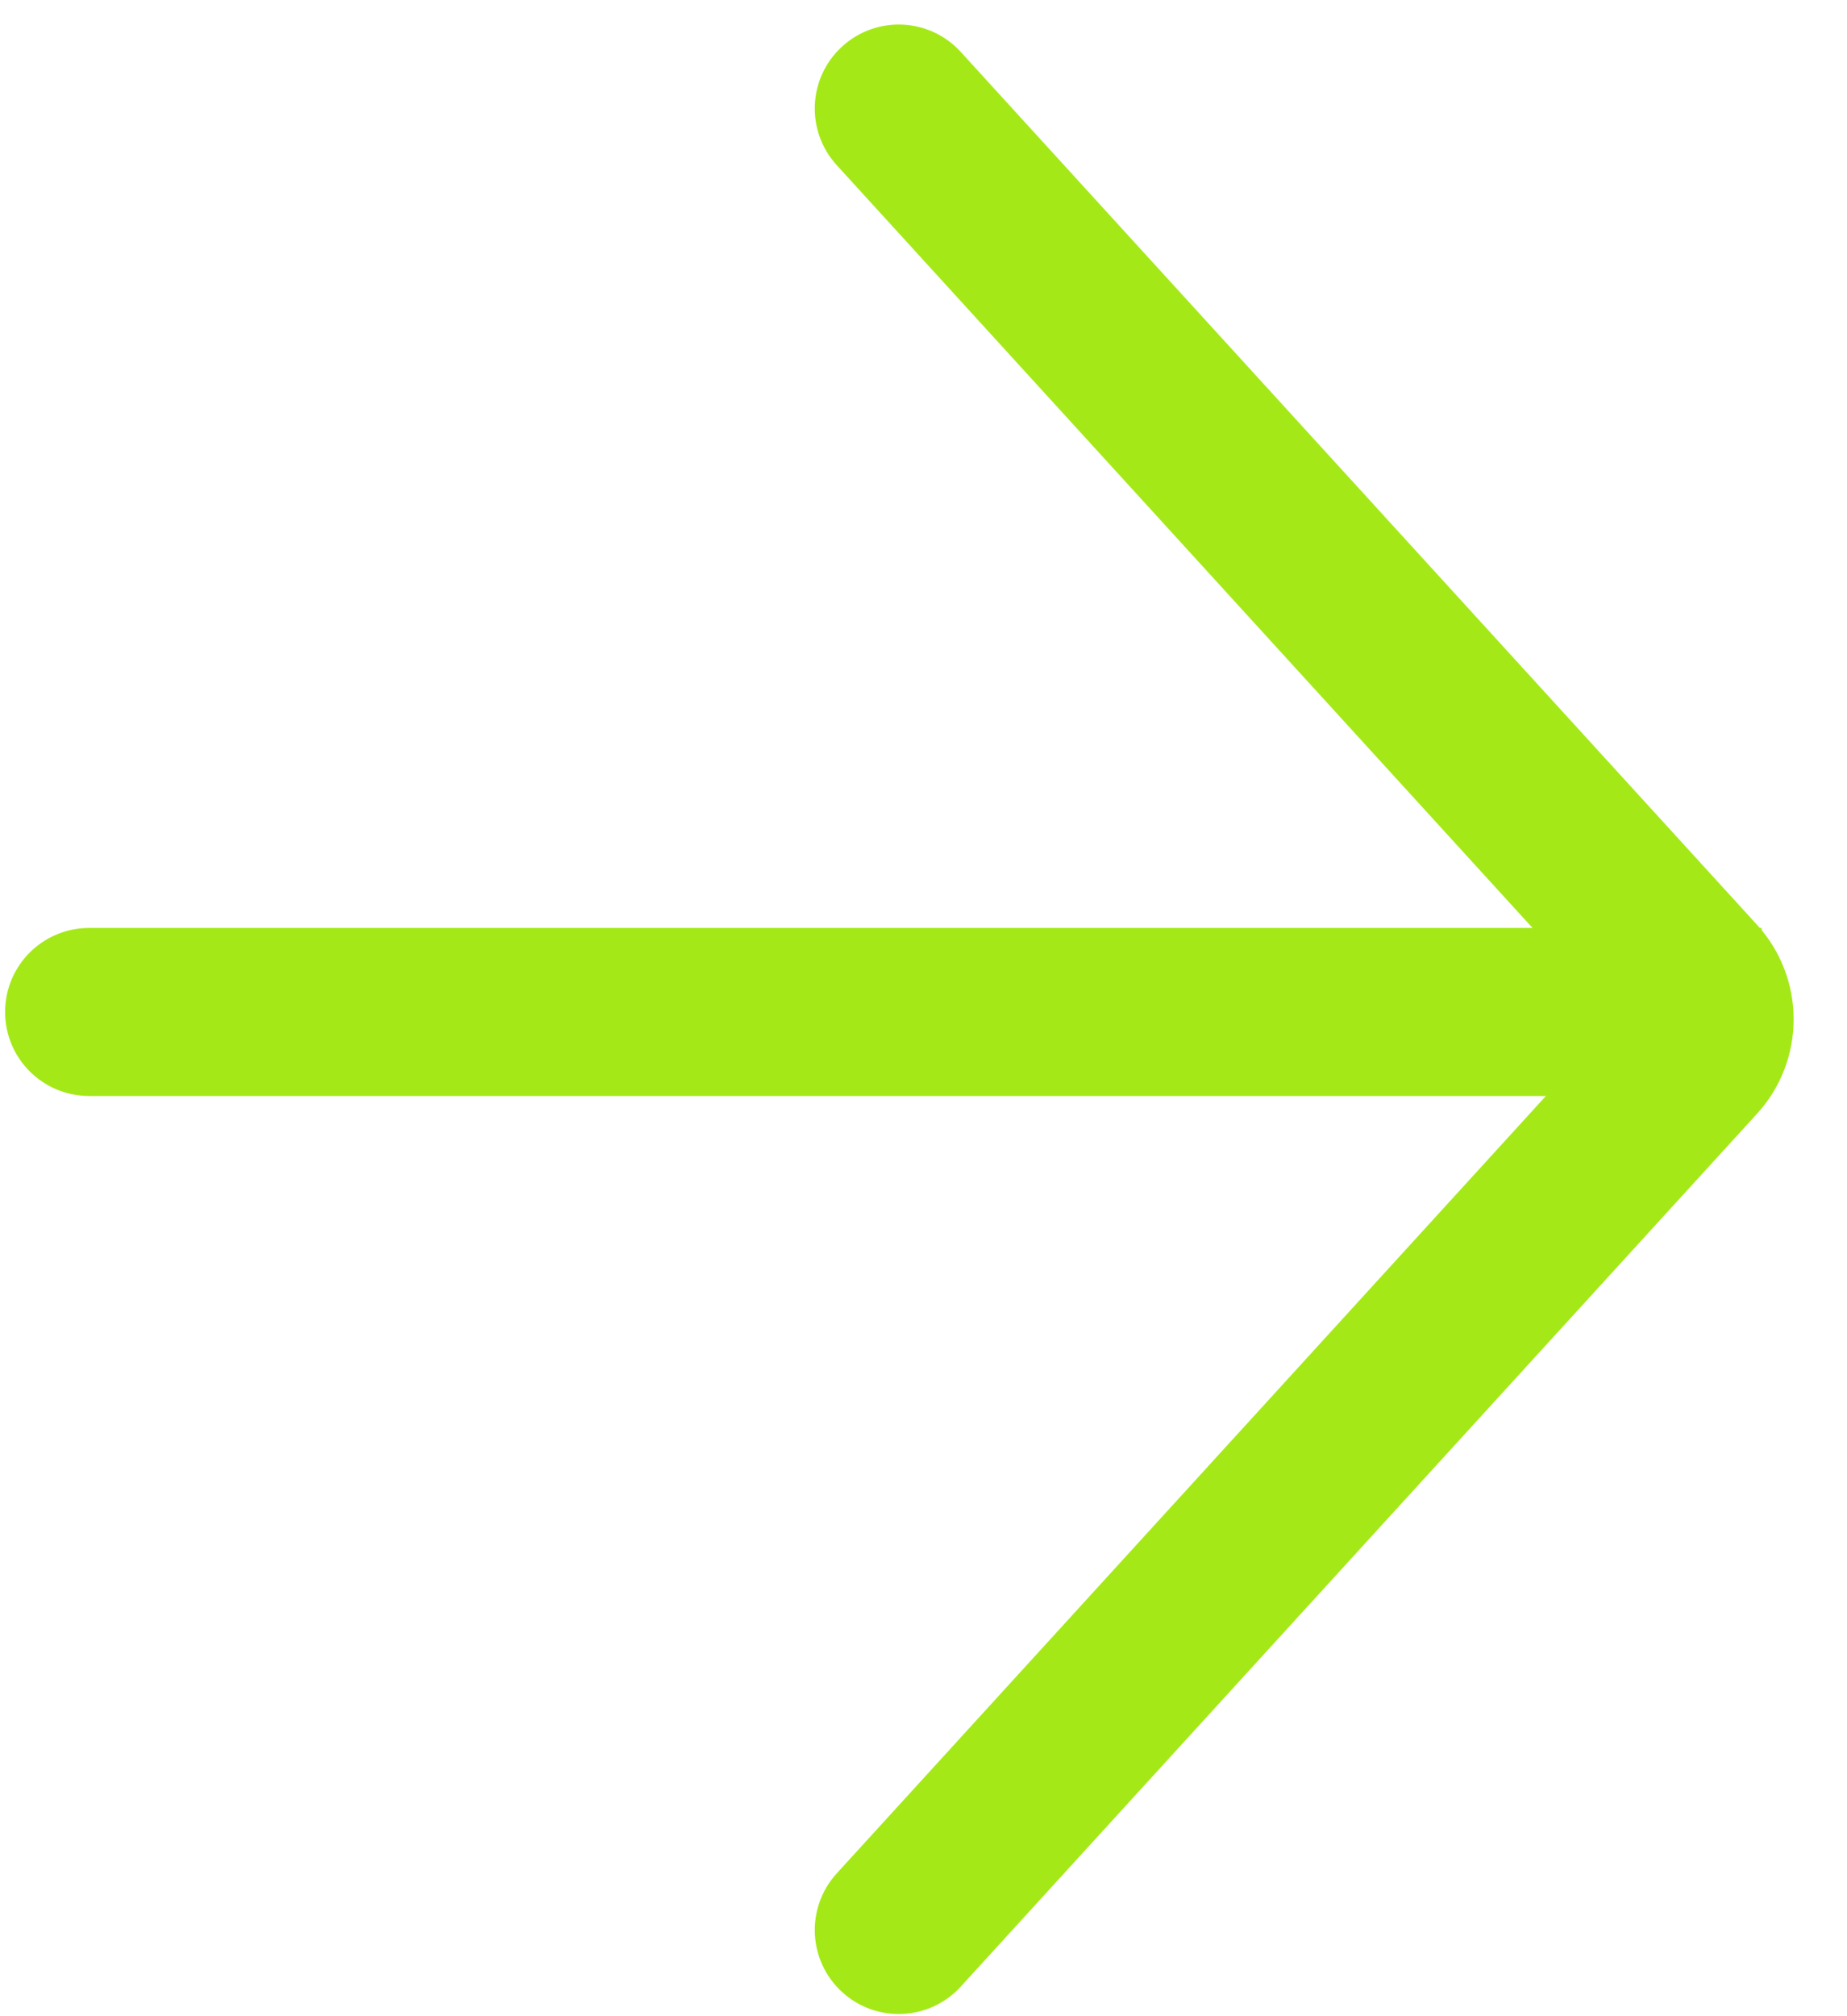
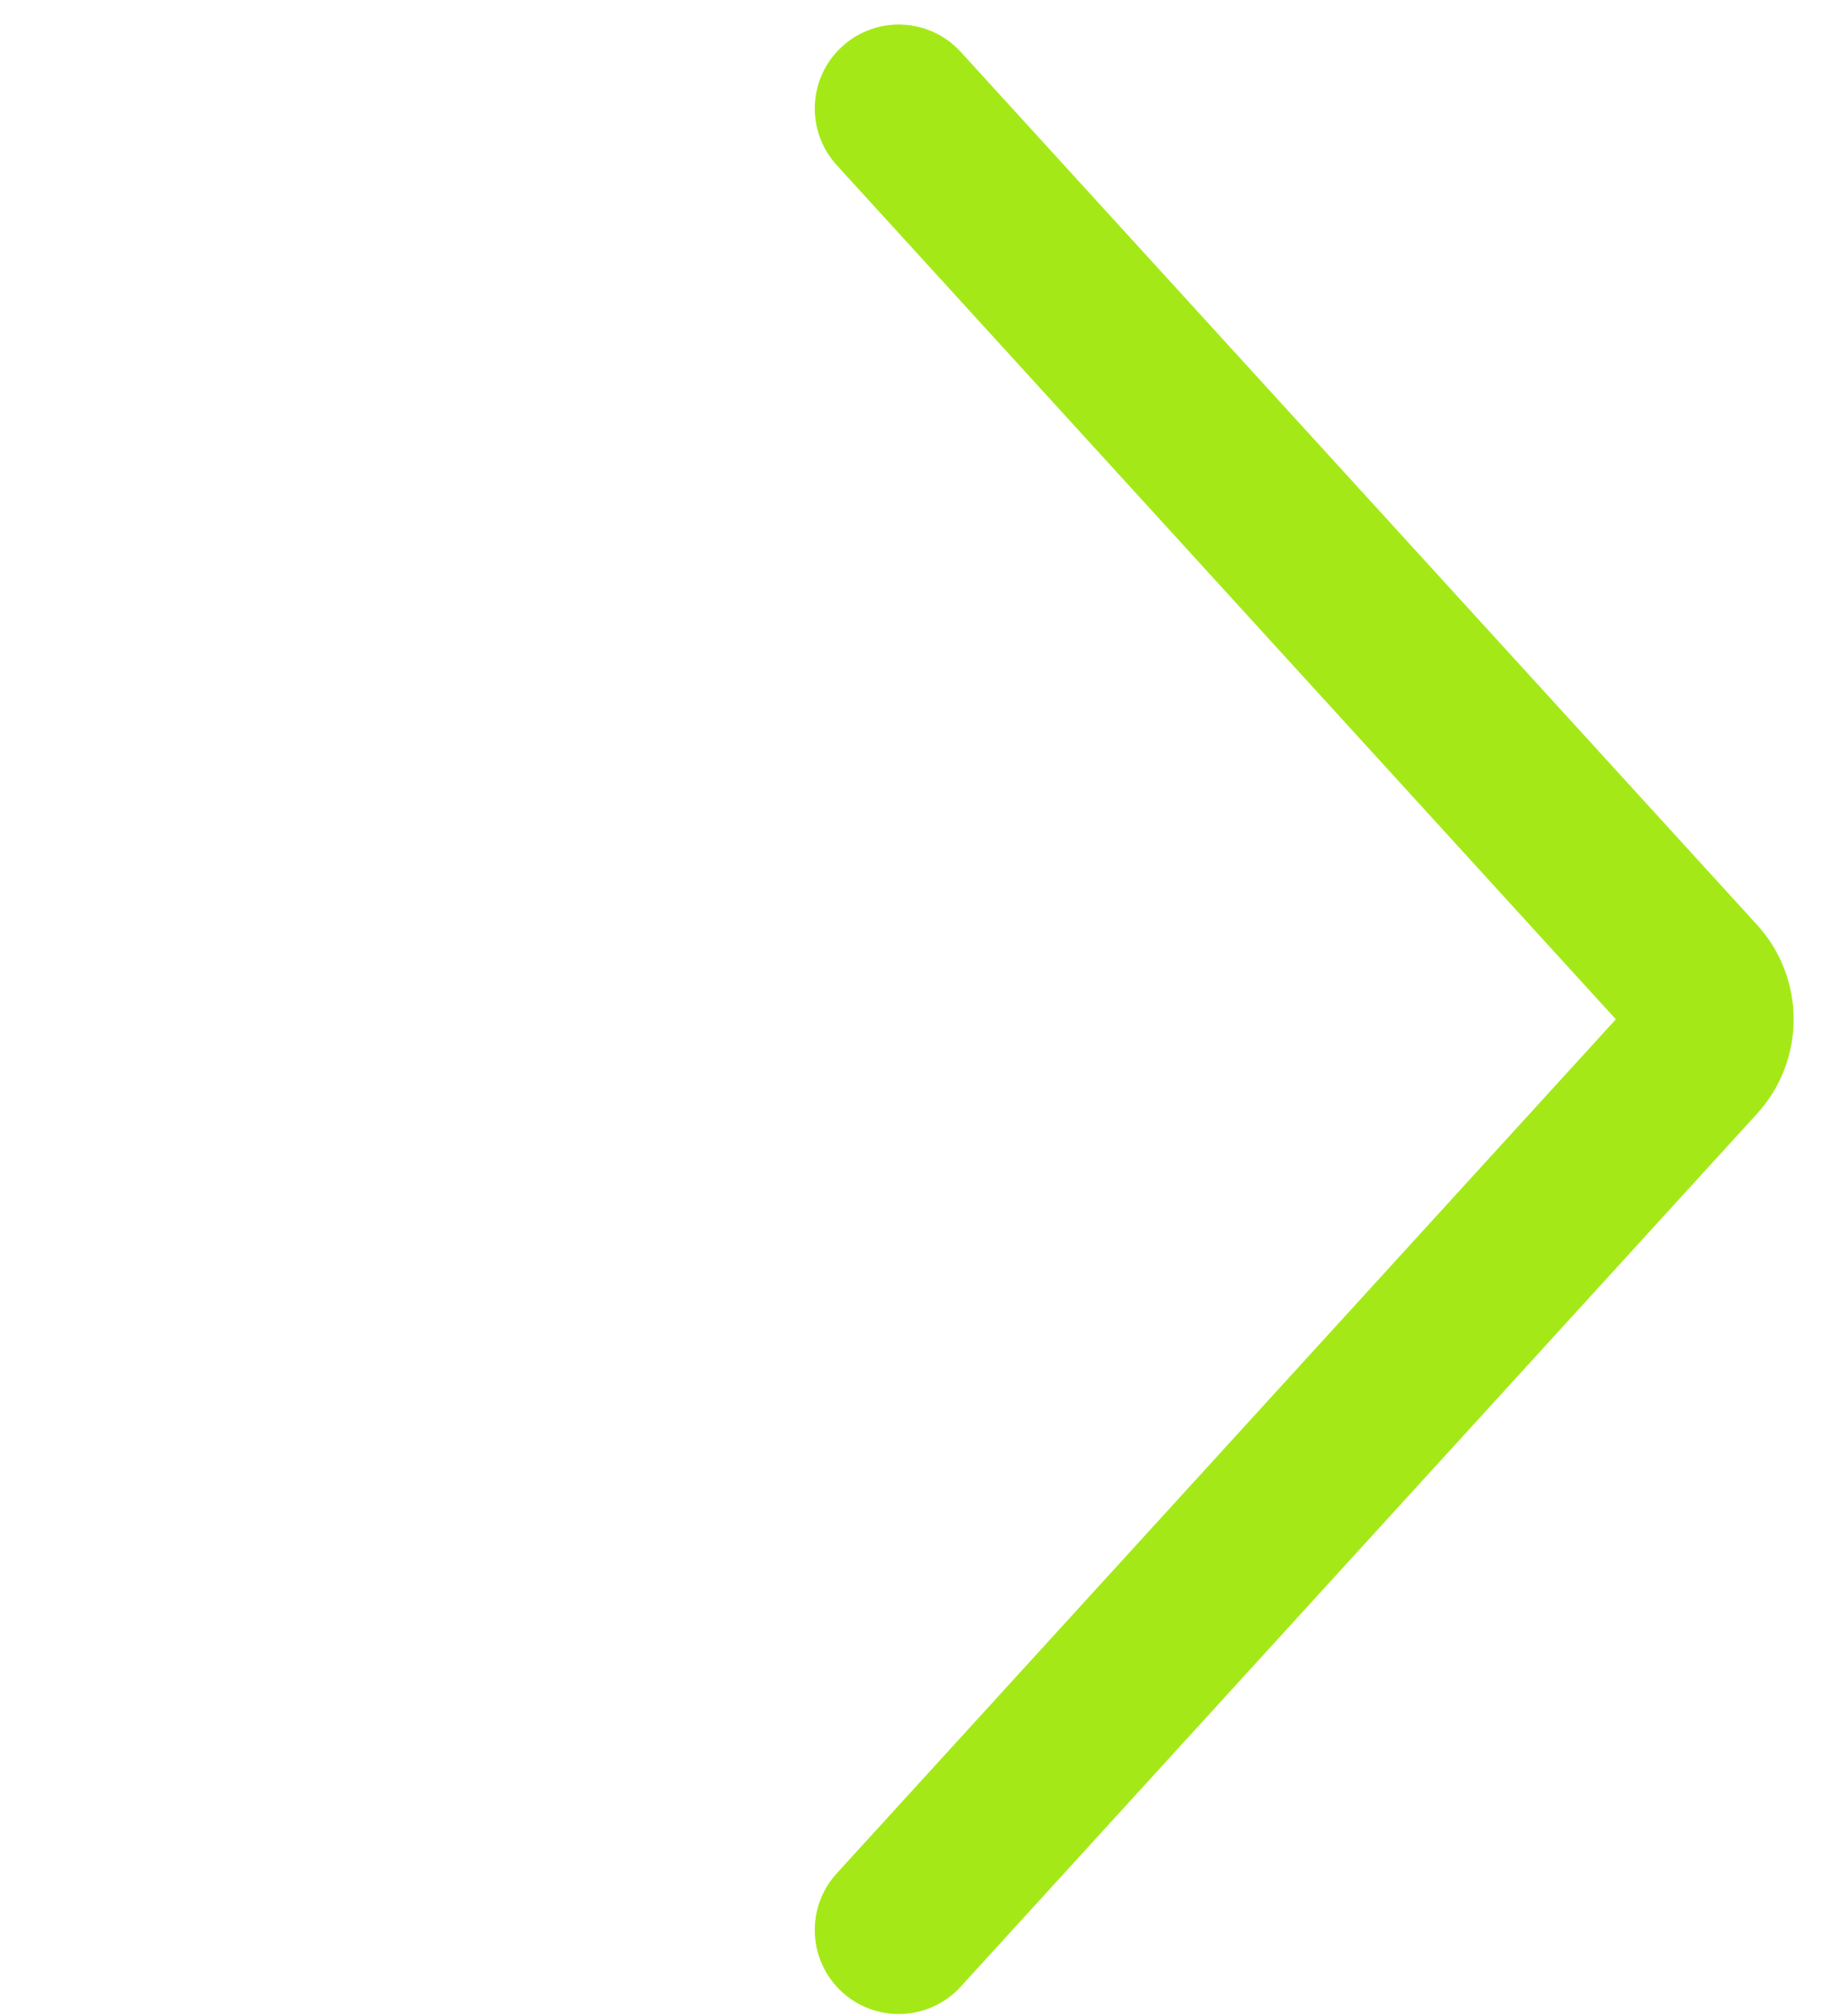
<svg xmlns="http://www.w3.org/2000/svg" width="33px" height="36px" viewBox="0 0 33 36" version="1.1">
  <title>Arrow Right Green</title>
  <desc>Created with Sketch.</desc>
  <g id="Page-1" stroke="none" stroke-width="1" fill="none" fill-rule="evenodd">
    <g id="lumme-energia-UI-Style-Guide" transform="translate(-87, -2824)" fill="#A4E917" stroke="#A4E917">
      <g id="Arrow-Right-Green" transform="translate(87, 2824)">
        <g id="Arrow-Right">
          <g transform="translate(16, 18) rotate(-270) translate(-16, -18) translate(-2, 2)" fill-rule="nonzero">
            <path d="M10.423,-6.684 L24.651,8.904 L10.423,24.491 C10.051,24.899 10.079,25.531 10.487,25.904 L10.487,25.904 C10.895,26.276 11.528,26.247 11.9,25.839 L26.128,10.252 C26.825,9.488 26.825,8.319 26.128,7.555 L11.9,-8.032 C11.528,-8.44 10.895,-8.469 10.487,-8.096 L10.487,-8.096 C10.079,-7.724 10.051,-7.092 10.423,-6.684 Z" id="Path-181-Copy-4" transform="translate(18.2, 8.904) rotate(-90) translate(-18.2, -8.904) " />
-             <path d="M19.069,30.409 L19.069,1.026 L17.069,1.026 L17.069,30.409 C17.069,30.961 17.517,31.409 18.069,31.409 L18.069,31.409 C18.621,31.409 19.069,30.961 19.069,30.409 Z" id="Line" />
          </g>
        </g>
      </g>
    </g>
  </g>
</svg>